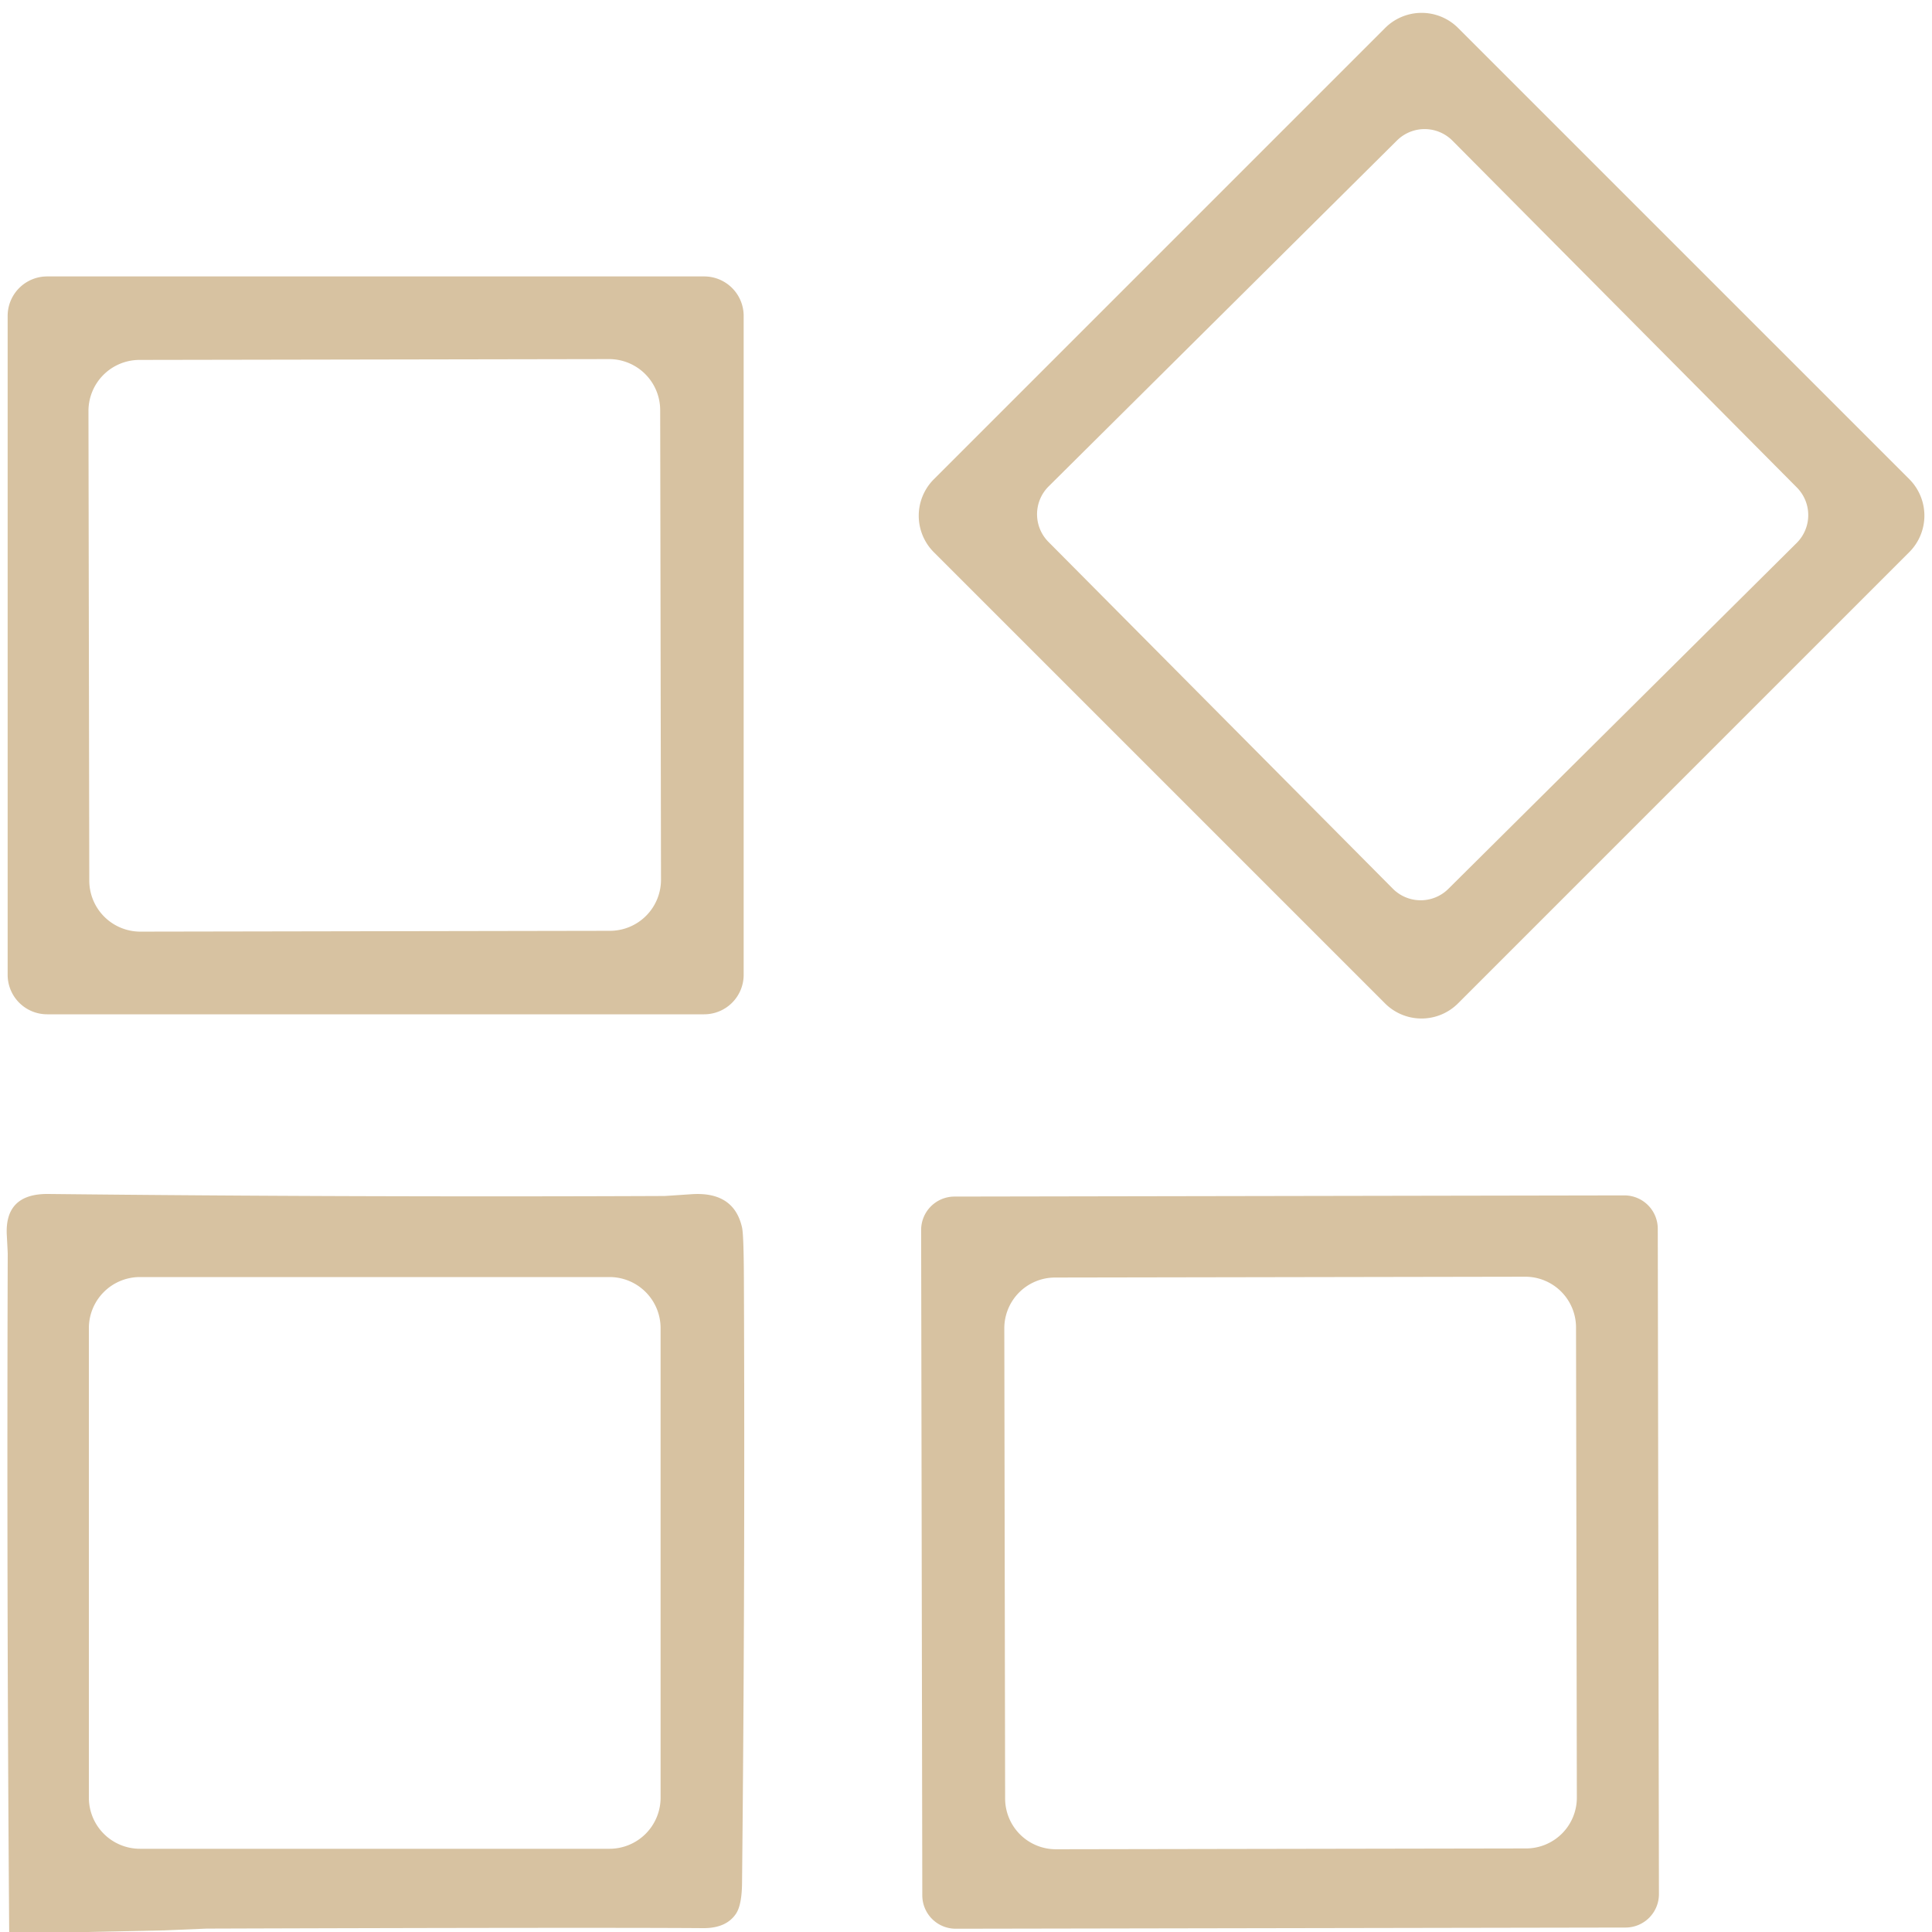
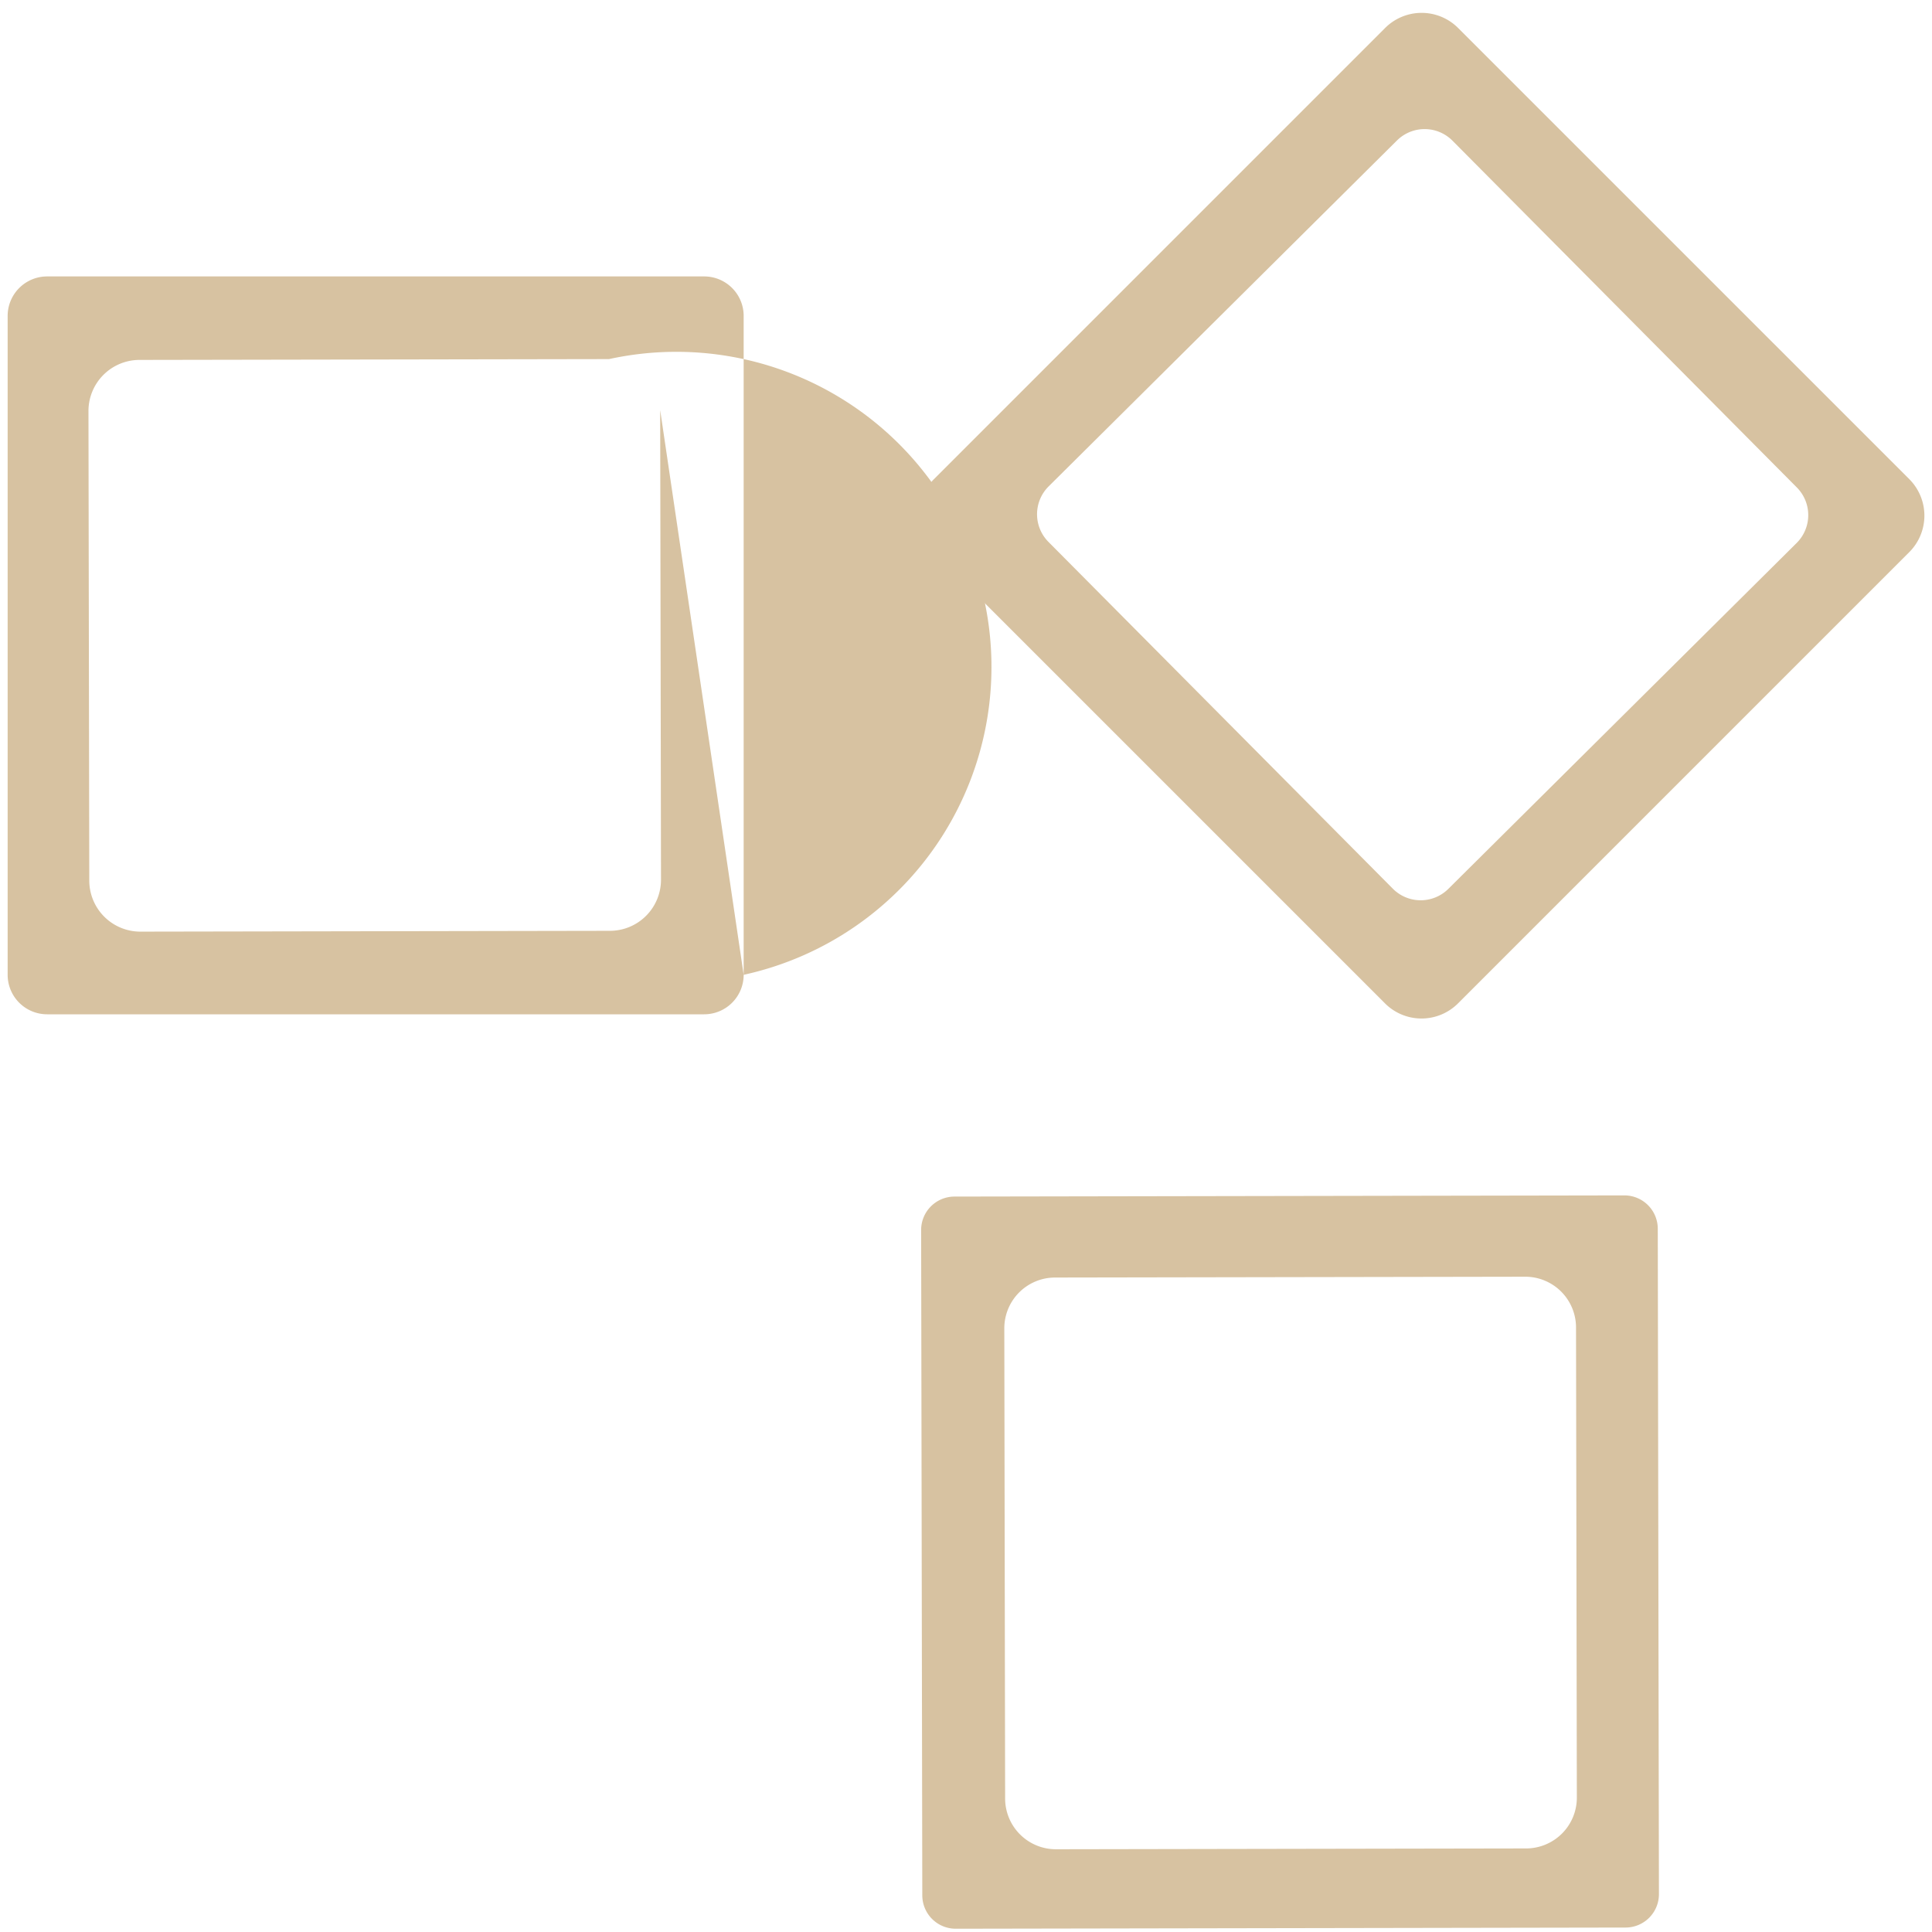
<svg xmlns="http://www.w3.org/2000/svg" version="1.1" viewBox="0 0 250 250">
  <path fill="#d7c2a1" d="   M 188.666 129.839   A 6.68 6.68 0.0 0 1 179.22 129.839   L 120.841 71.46   A 6.68 6.68 0.0 0 1 120.841 62.014   L 179.234 3.621   A 6.68 6.68 0.0 0 1 188.68 3.621   L 247.059 61.999   A 6.68 6.68 0.0 0 1 247.059 71.446   L 188.666 129.839   Z   M 187.95 18.205   A 5.08 5.08 0.0 0 0 180.766 18.18   L 135.694 62.938   A 5.08 5.08 0.0 0 0 135.669 70.122   L 180.23 114.995   A 5.08 5.08 0.0 0 0 187.414 115.02   L 232.486 70.262   A 5.08 5.08 0.0 0 0 232.511 63.078   L 187.95 18.205   Z" />
-   <path fill="#d7c2a1" d="   M 96.23 126.14   A 5.11 5.11 0.0 0 1 91.12 131.25   L 6.10 131.25   A 5.11 5.11 0.0 0 1 0.99 126.14   L 0.99 40.88   A 5.11 5.11 0.0 0 1 6.10 35.77   L 91.12 35.77   A 5.11 5.11 0.0 0 1 96.23 40.88   L 96.23 126.14   Z   M 85.427 53.066   A 6.61 6.61 0.0 0 0 78.805 46.467   L 18.046 46.573   A 6.61 6.61 0.0 0 0 11.447 53.195   L 11.553 113.954   A 6.61 6.61 0.0 0 0 18.175 120.553   L 78.934 120.447   A 6.61 6.61 0.0 0 0 85.533 113.825   L 85.427 53.066   Z" />
-   <path fill="#d7c2a1" d="   M 26.75 249.56   L 21.25 249.79   L 11.19 250.00   L 1.19 250.00   Q 0.86 206.10 1.00 162.20   Q 1.00 162.06 0.88 159.83   Q 0.59 154.44 6.25 154.50   Q 46.12 154.93 86.00 154.76   Q 86.10 154.76 89.48 154.53   Q 94.97 154.16 96.02 158.84   Q 96.24 159.81 96.26 165.67   Q 96.42 204.67 96.02 243.67   Q 95.99 246.54 95.22 247.66   Q 93.95 249.52 91.00 249.50   Q 77.02 249.40 26.75 249.56   Z   M 85.48 171.86   A 6.61 6.61 0.0 0 0 78.87 165.25   L 18.11 165.25   A 6.61 6.61 0.0 0 0 11.50 171.86   L 11.50 232.62   A 6.61 6.61 0.0 0 0 18.11 239.23   L 78.87 239.23   A 6.61 6.61 0.0 0 0 85.48 232.62   L 85.48 171.86   Z" />
+   <path fill="#d7c2a1" d="   M 96.23 126.14   A 5.11 5.11 0.0 0 1 91.12 131.25   L 6.10 131.25   A 5.11 5.11 0.0 0 1 0.99 126.14   L 0.99 40.88   A 5.11 5.11 0.0 0 1 6.10 35.77   L 91.12 35.77   A 5.11 5.11 0.0 0 1 96.23 40.88   L 96.23 126.14   Z   A 6.61 6.61 0.0 0 0 78.805 46.467   L 18.046 46.573   A 6.61 6.61 0.0 0 0 11.447 53.195   L 11.553 113.954   A 6.61 6.61 0.0 0 0 18.175 120.553   L 78.934 120.447   A 6.61 6.61 0.0 0 0 85.533 113.825   L 85.427 53.066   Z" />
  <path fill="#d7c2a1" d="   M 214.665 245.097   A 4.32 4.32 0.0 0 1 210.353 249.424   L 123.673 249.576   A 4.32 4.32 0.0 0 1 119.345 245.263   L 119.195 159.163   A 4.32 4.32 0.0 0 1 123.507 154.836   L 210.187 154.684   A 4.32 4.32 0.0 0 1 214.515 158.997   L 214.665 245.097   Z   M 203.937 171.766   A 6.57 6.57 0.0 0 0 197.355 165.207   L 136.516 165.313   A 6.57 6.57 0.0 0 0 129.957 171.895   L 130.063 232.734   A 6.57 6.57 0.0 0 0 136.645 239.293   L 197.484 239.187   A 6.57 6.57 0.0 0 0 204.043 232.605   L 203.937 171.766   Z" />
</svg>